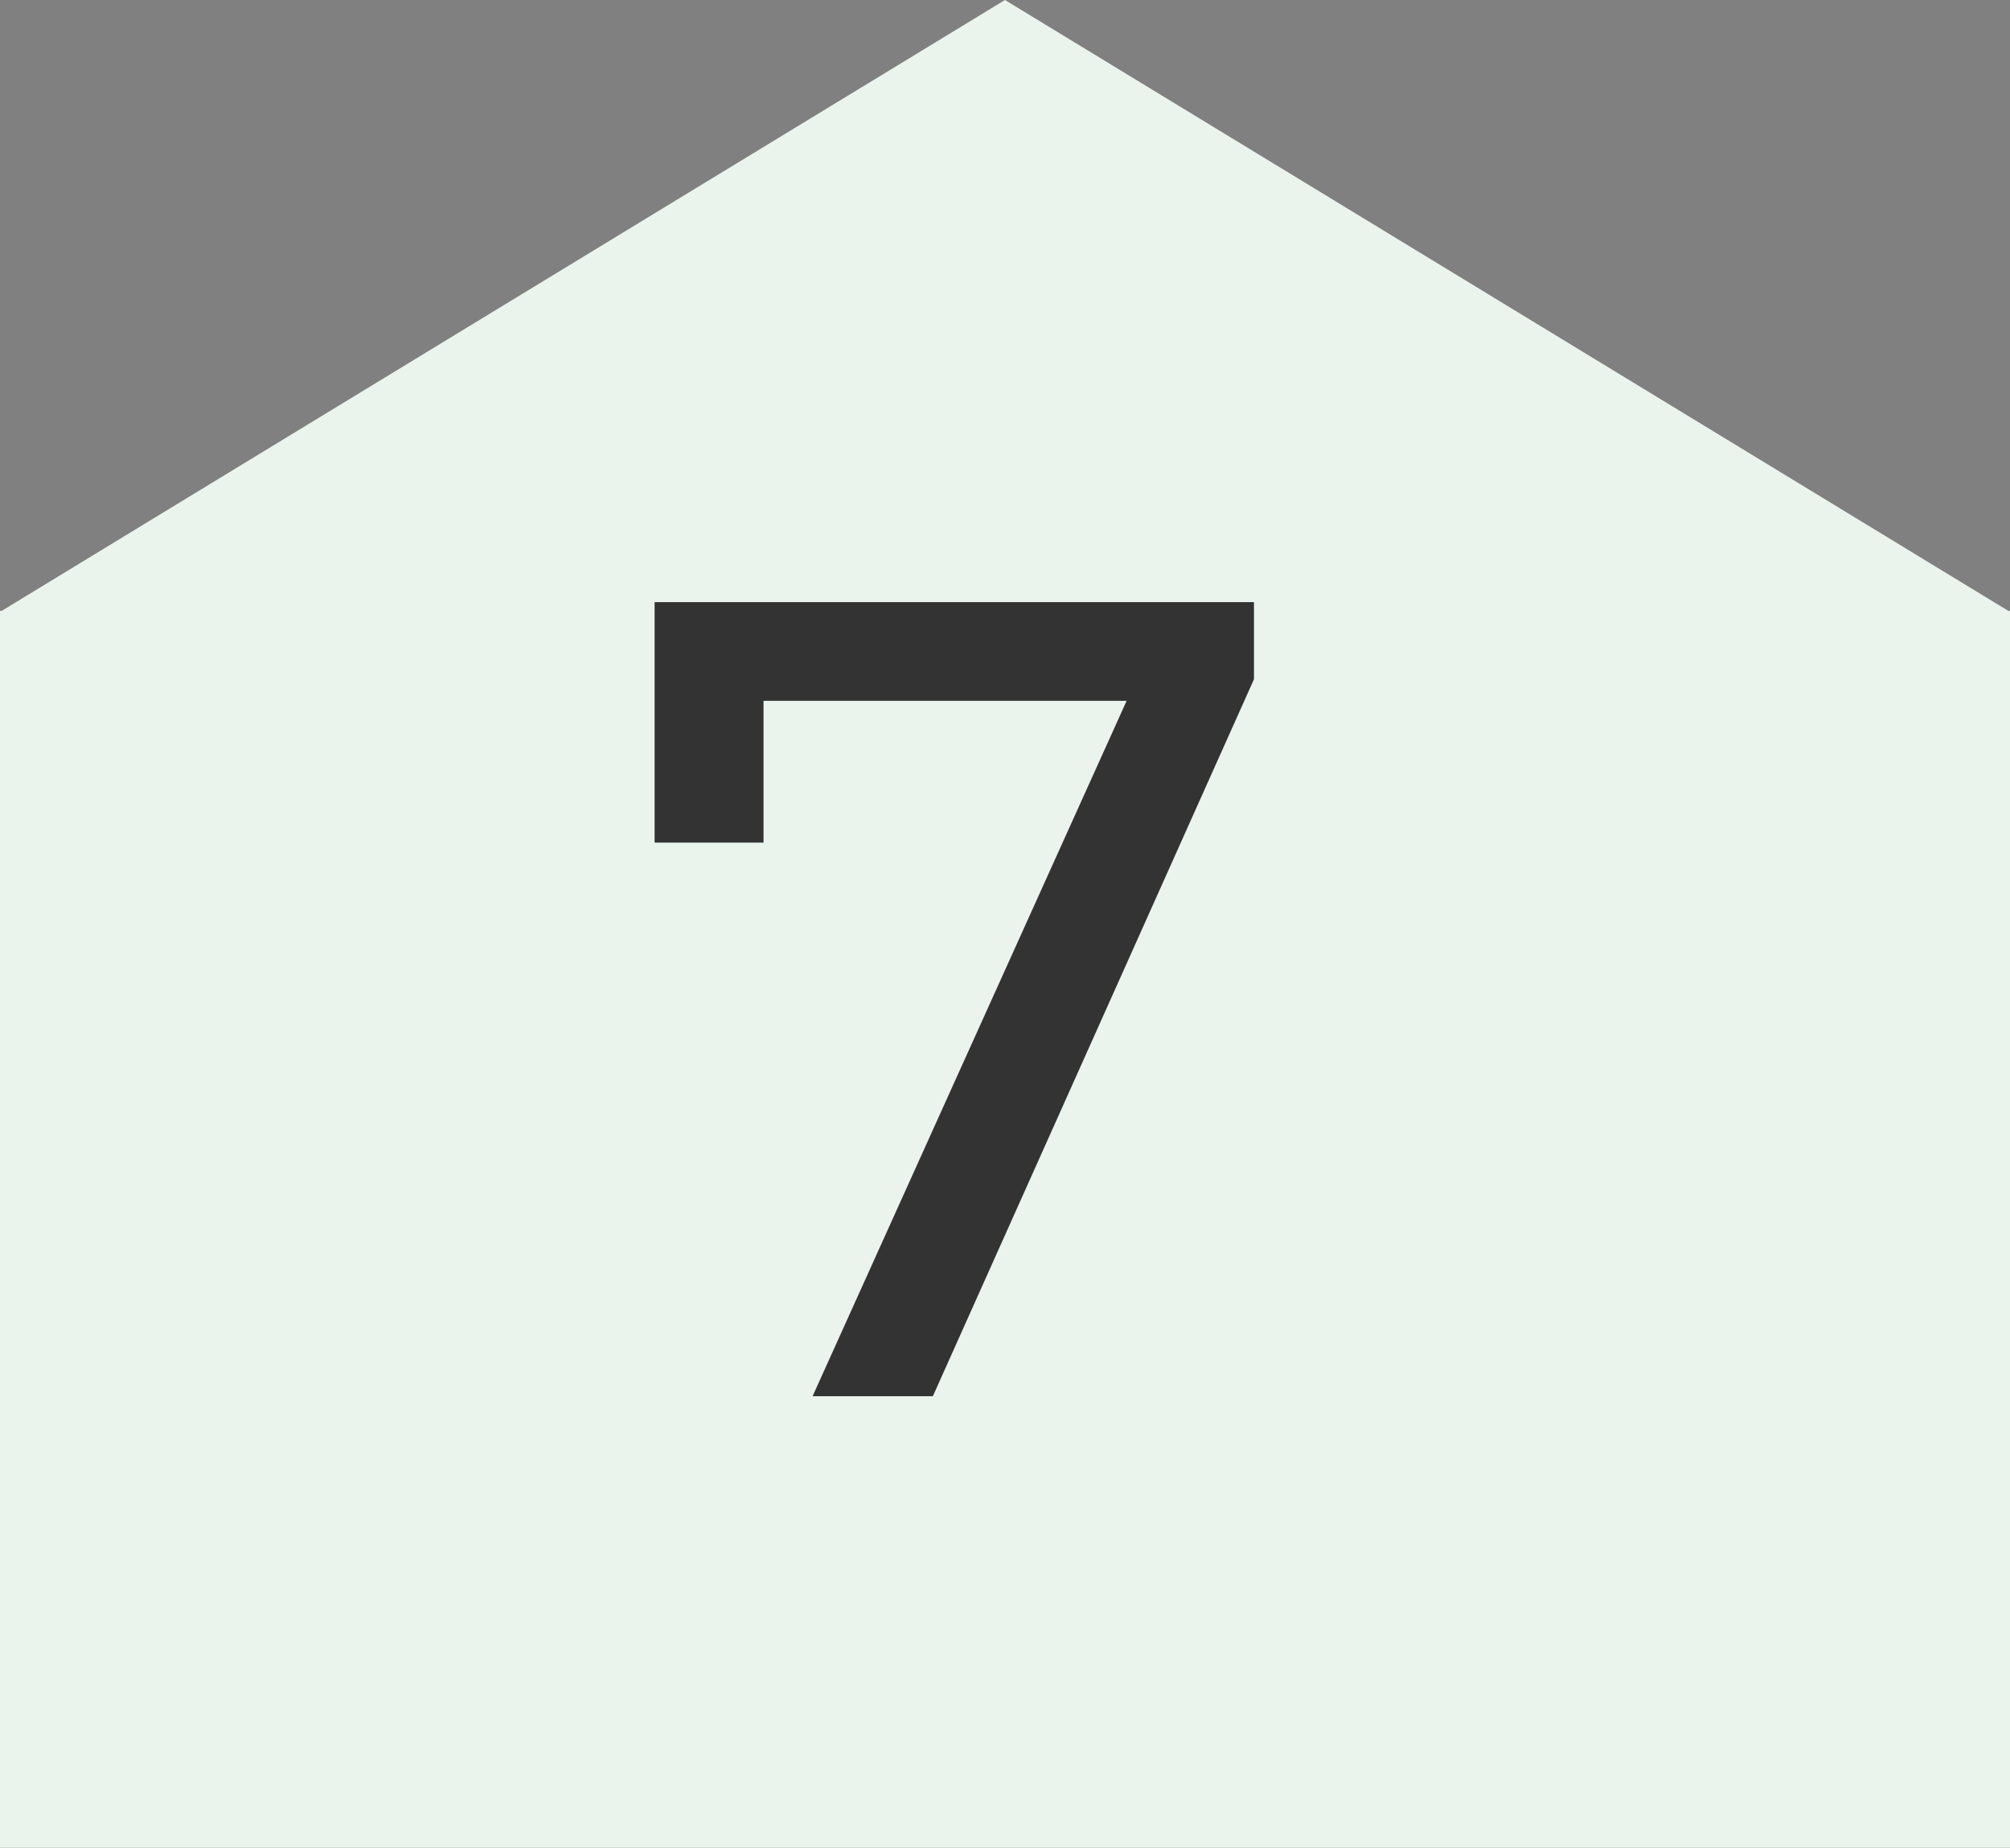
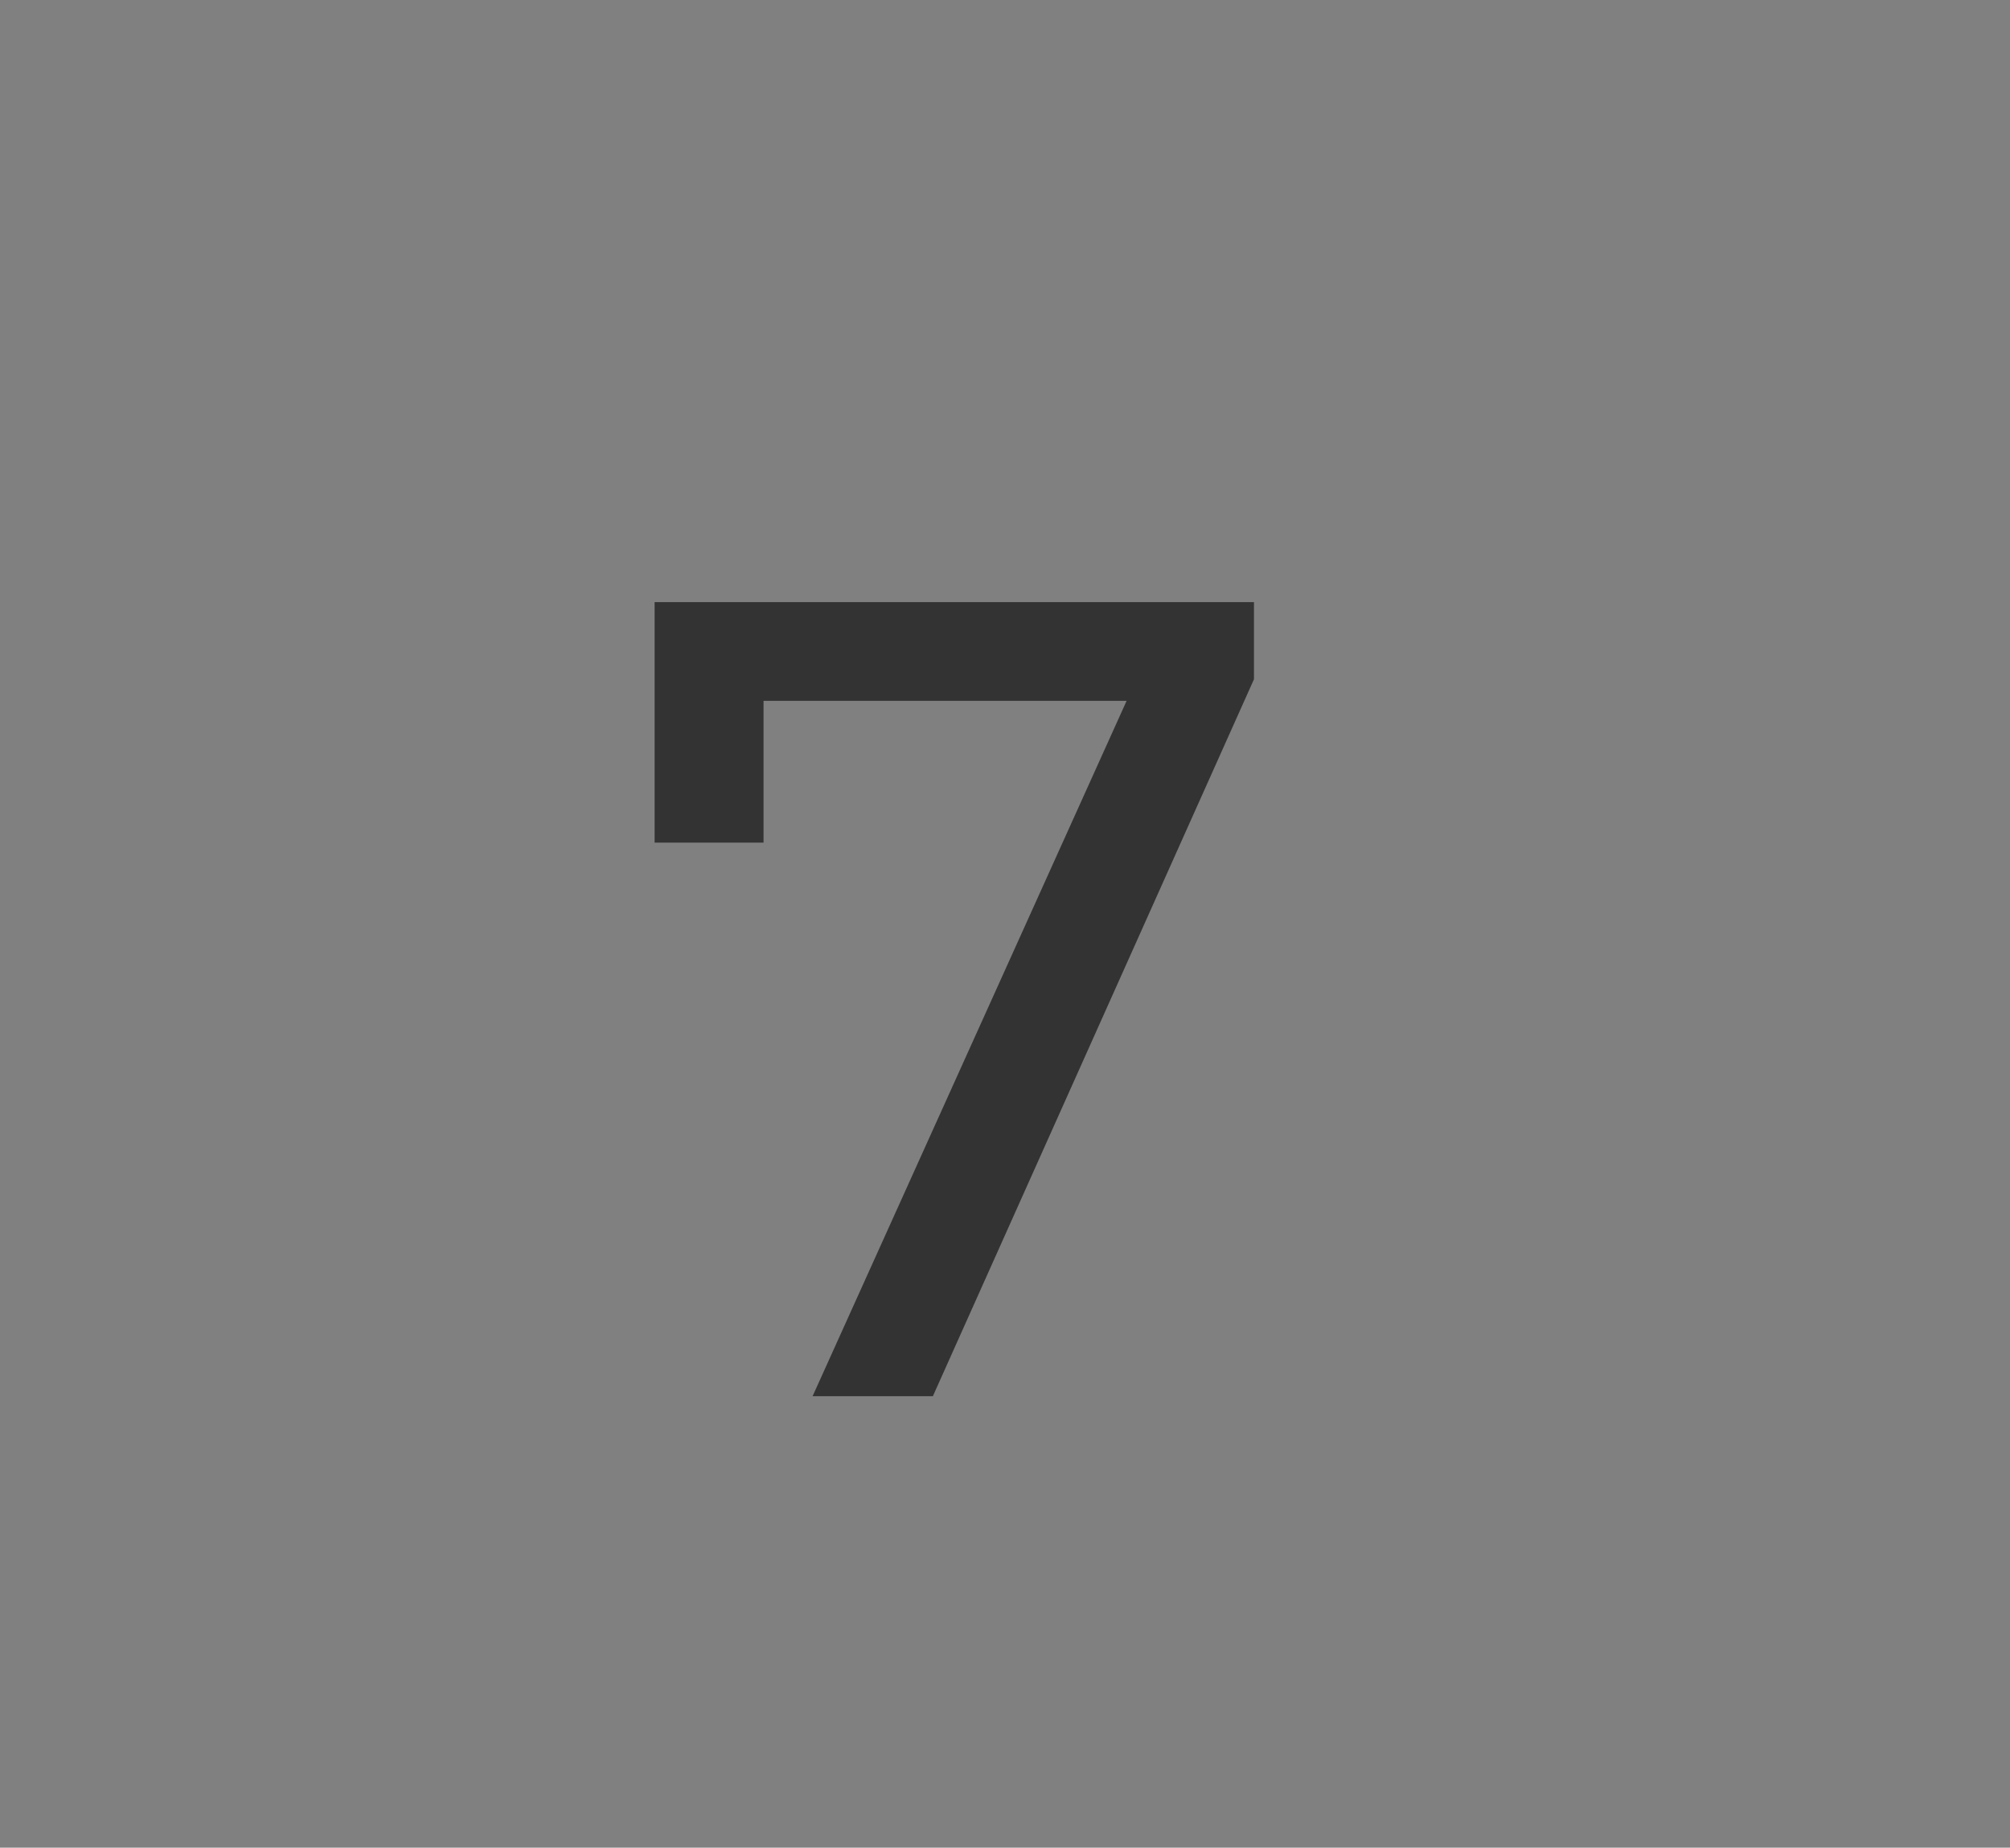
<svg xmlns="http://www.w3.org/2000/svg" width="23.029" height="21.174" viewBox="0 0 23.029 21.174">
  <rect x="0" y="0" width="23.029" height="21.174" fill="#808080" stroke="none" />
  <g id="グループ_18150" data-name="グループ 18150" transform="translate(-1008 -1200)">
-     <path id="パス_39723" data-name="パス 39723" d="M11.514,0,.02,7H0V21.174H23.029V7h-.02Z" transform="translate(1008 1200)" fill="#ebf4ec" />
    <path id="パス_39783" data-name="パス 39783" d="M-3.5-9.1v2.756h1.248V-7.969h4.16L-1.69,0H-.312L3.367-8.216V-9.1Z" transform="translate(1019 1216)" fill="#333" />
  </g>
</svg>